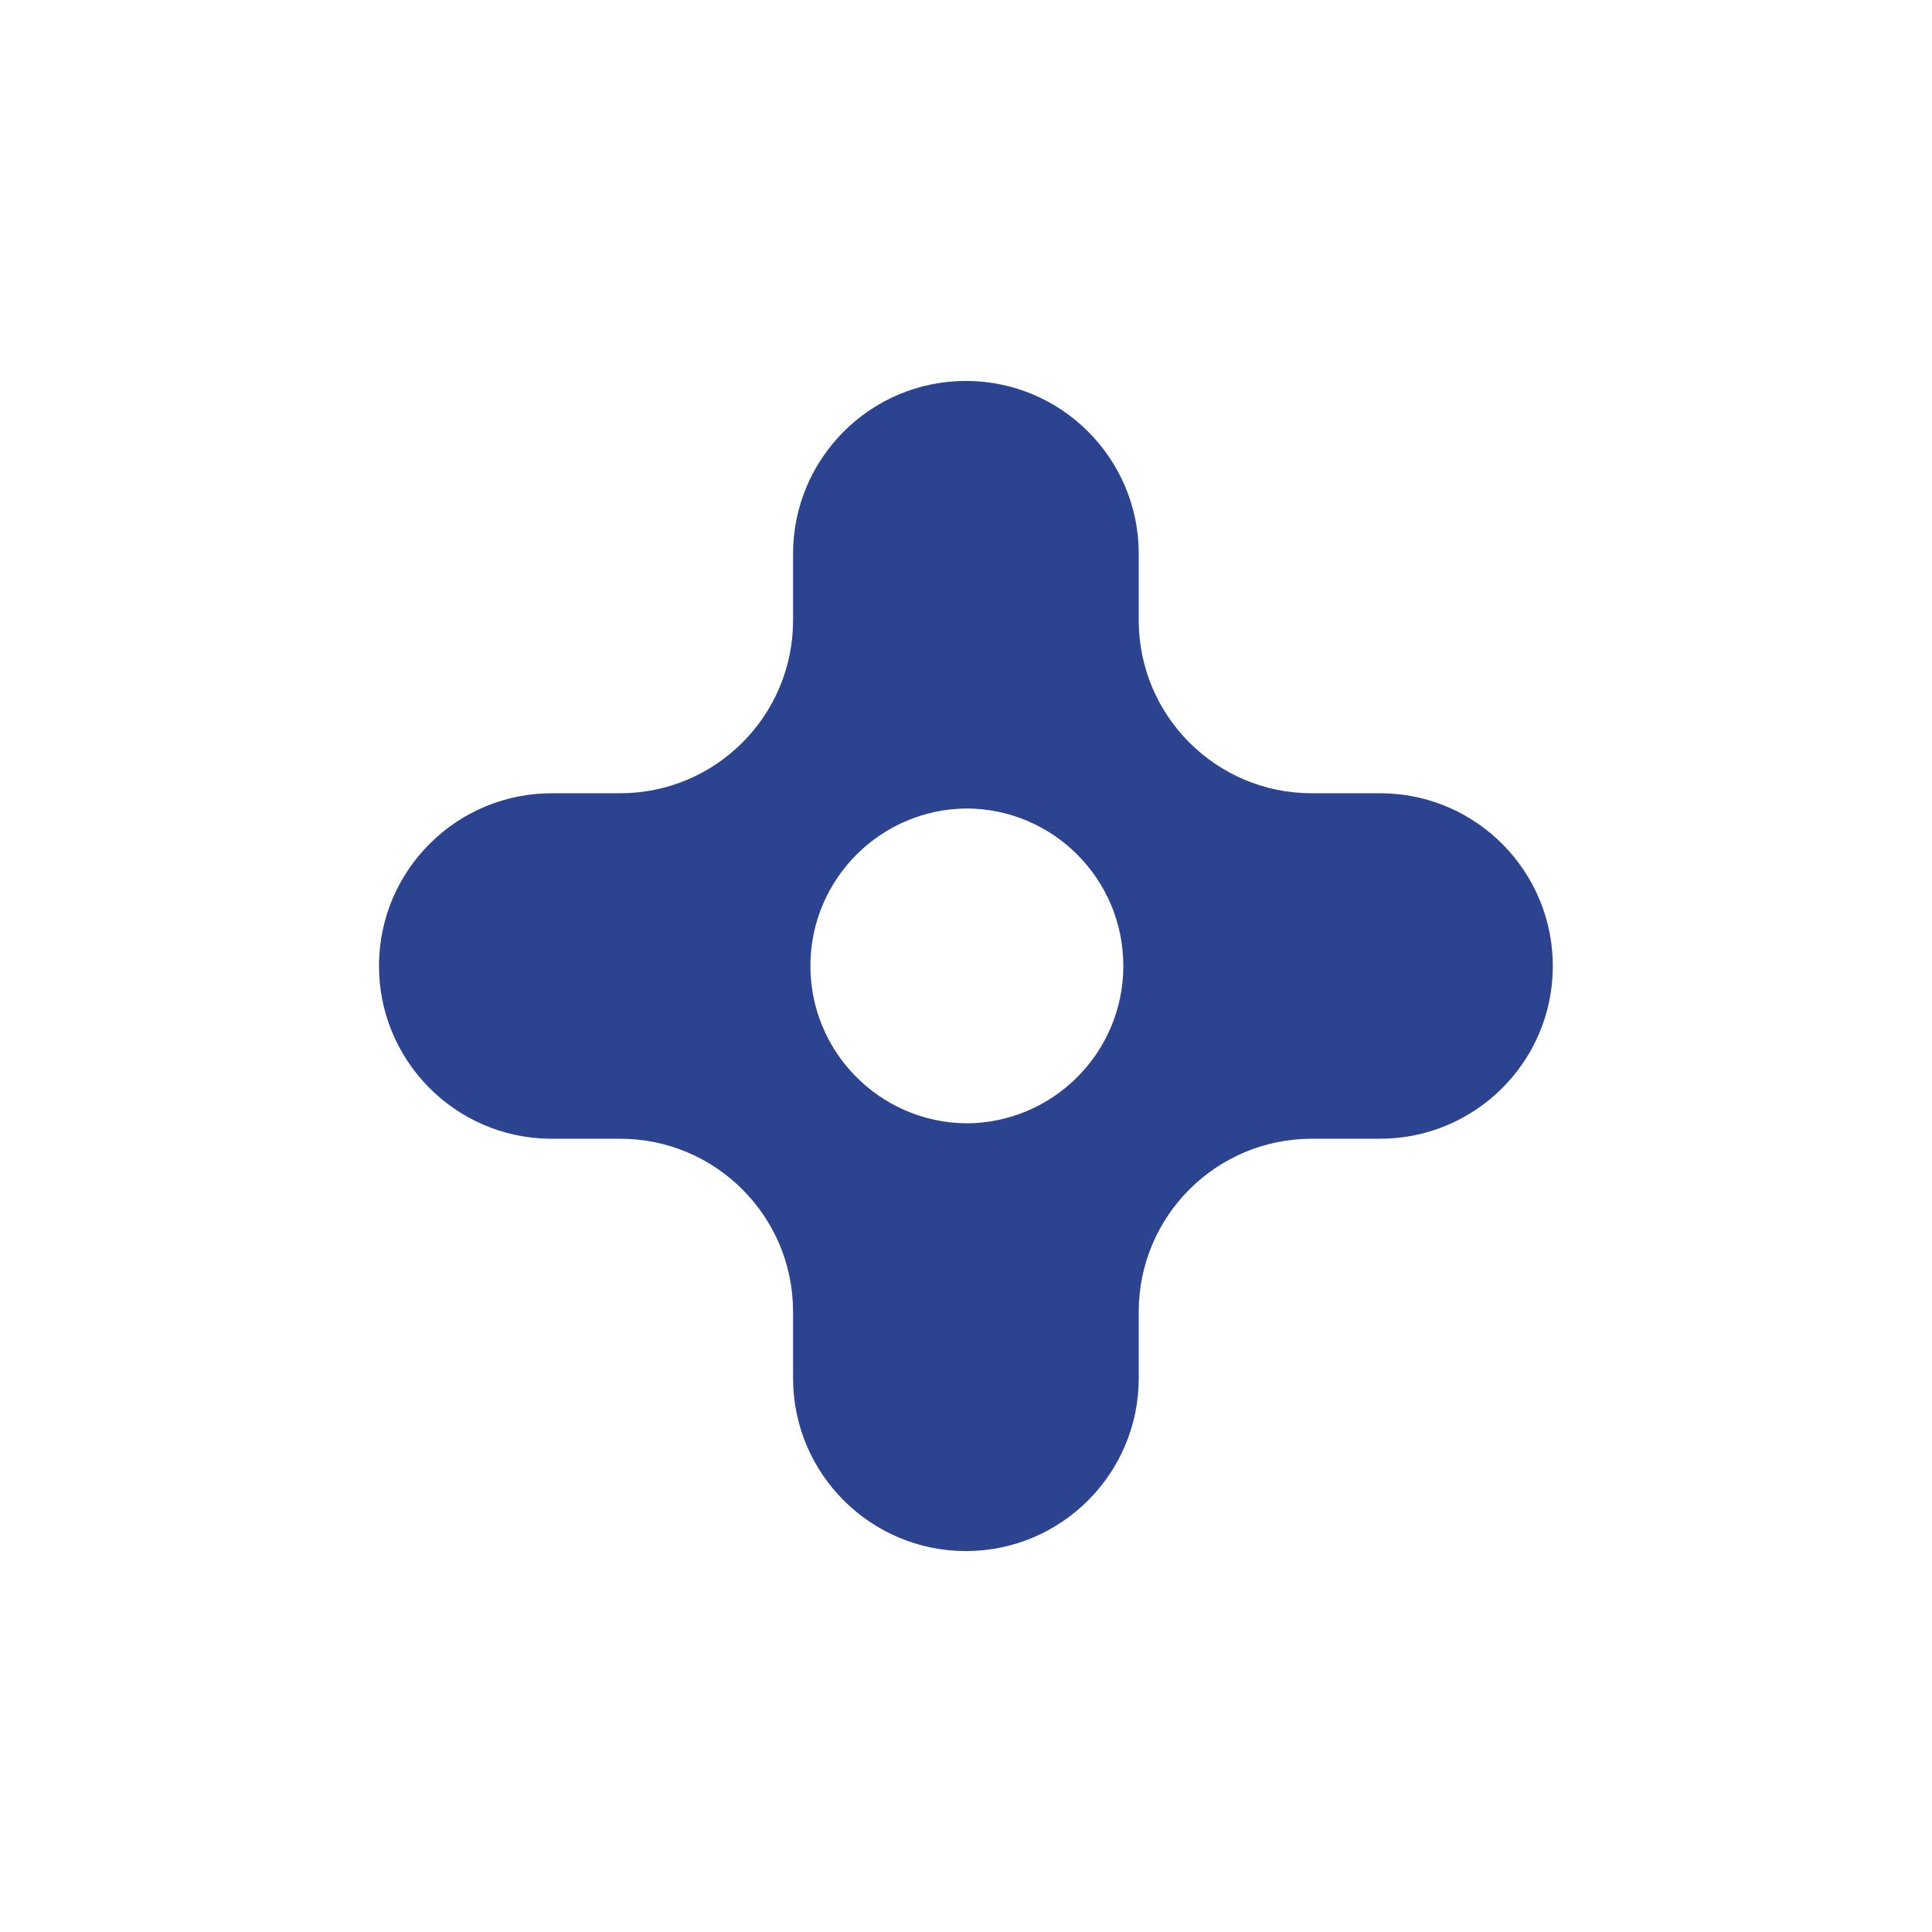
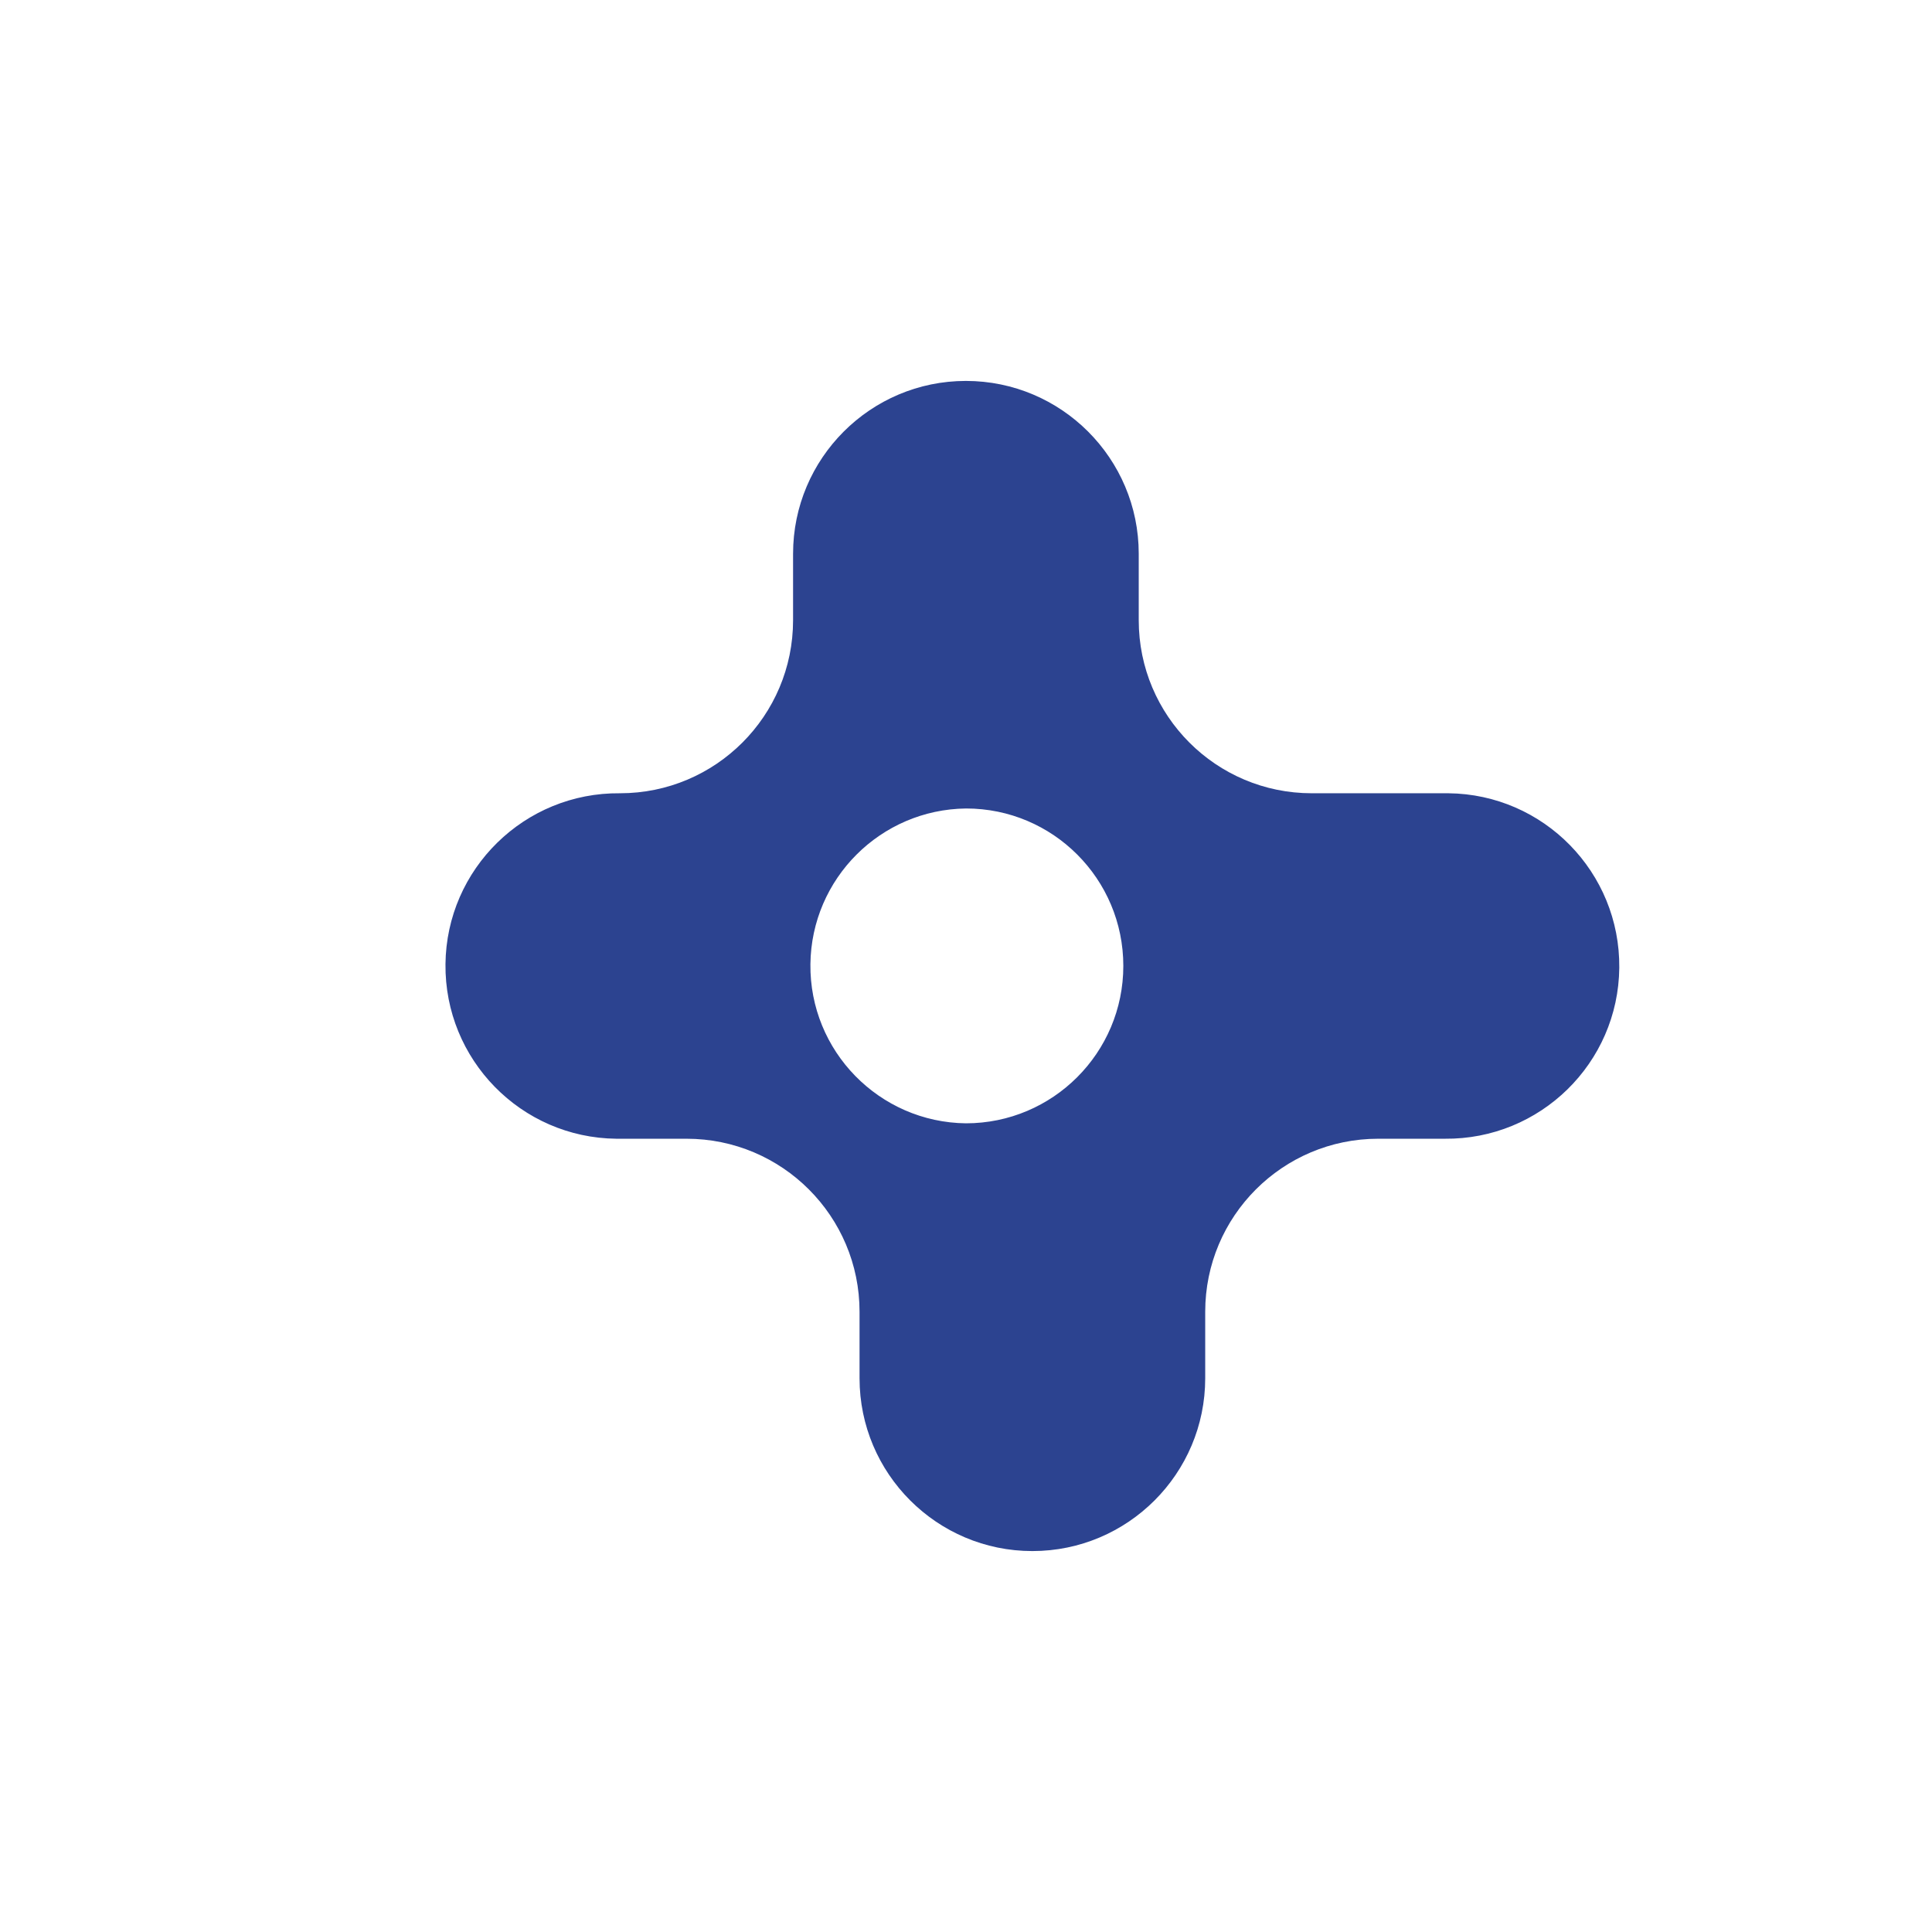
<svg xmlns="http://www.w3.org/2000/svg" id="Calque_1" viewBox="0 0 100.27 100.27">
  <defs>
    <style> .cls-1 { fill: #2c4390; } </style>
  </defs>
-   <path class="cls-1" d="M71.72,41.17c-.06,0-.13,0-.19,0h0s-3.45,0-3.45,0c-4.96,0-8.98-4.02-8.98-8.98v-3.45c0-4.95-4.02-8.97-8.97-8.97-4.95,0-8.97,4.02-8.97,8.97v3.45c0,4.96-4.02,8.98-8.98,8.98h-3.45c-4.95-.05-9.01,3.92-9.06,8.87-.05,4.95,3.92,9.01,8.87,9.06.06,0,.13,0,.19,0h3.45c4.96,0,8.98,4.02,8.98,8.98v3.45c0,4.95,4.02,8.97,8.97,8.97s8.97-4.02,8.97-8.97v-3.45c0-4.96,4.02-8.98,8.98-8.98h3.45c4.95.05,9.01-3.92,9.06-8.87.05-4.95-3.92-9.01-8.87-9.06ZM50.14,58.3c-4.51-.05-8.13-3.75-8.08-8.26.05-4.44,3.64-8.03,8.08-8.08,4.51,0,8.16,3.66,8.16,8.17h0c0,4.51-3.66,8.17-8.17,8.17Z" />
+   <path class="cls-1" d="M71.72,41.17c-.06,0-.13,0-.19,0h0s-3.45,0-3.45,0c-4.96,0-8.98-4.02-8.98-8.98v-3.45c0-4.95-4.02-8.97-8.97-8.97-4.95,0-8.97,4.02-8.97,8.97v3.45c0,4.96-4.02,8.98-8.98,8.98c-4.95-.05-9.01,3.92-9.06,8.87-.05,4.95,3.92,9.01,8.87,9.06.06,0,.13,0,.19,0h3.45c4.96,0,8.98,4.02,8.98,8.98v3.45c0,4.95,4.02,8.97,8.97,8.97s8.97-4.02,8.97-8.97v-3.45c0-4.96,4.02-8.98,8.98-8.98h3.45c4.95.05,9.01-3.92,9.06-8.87.05-4.95-3.92-9.01-8.87-9.06ZM50.14,58.3c-4.51-.05-8.13-3.75-8.08-8.26.05-4.44,3.64-8.03,8.08-8.08,4.51,0,8.16,3.66,8.16,8.17h0c0,4.51-3.66,8.17-8.17,8.17Z" />
</svg>